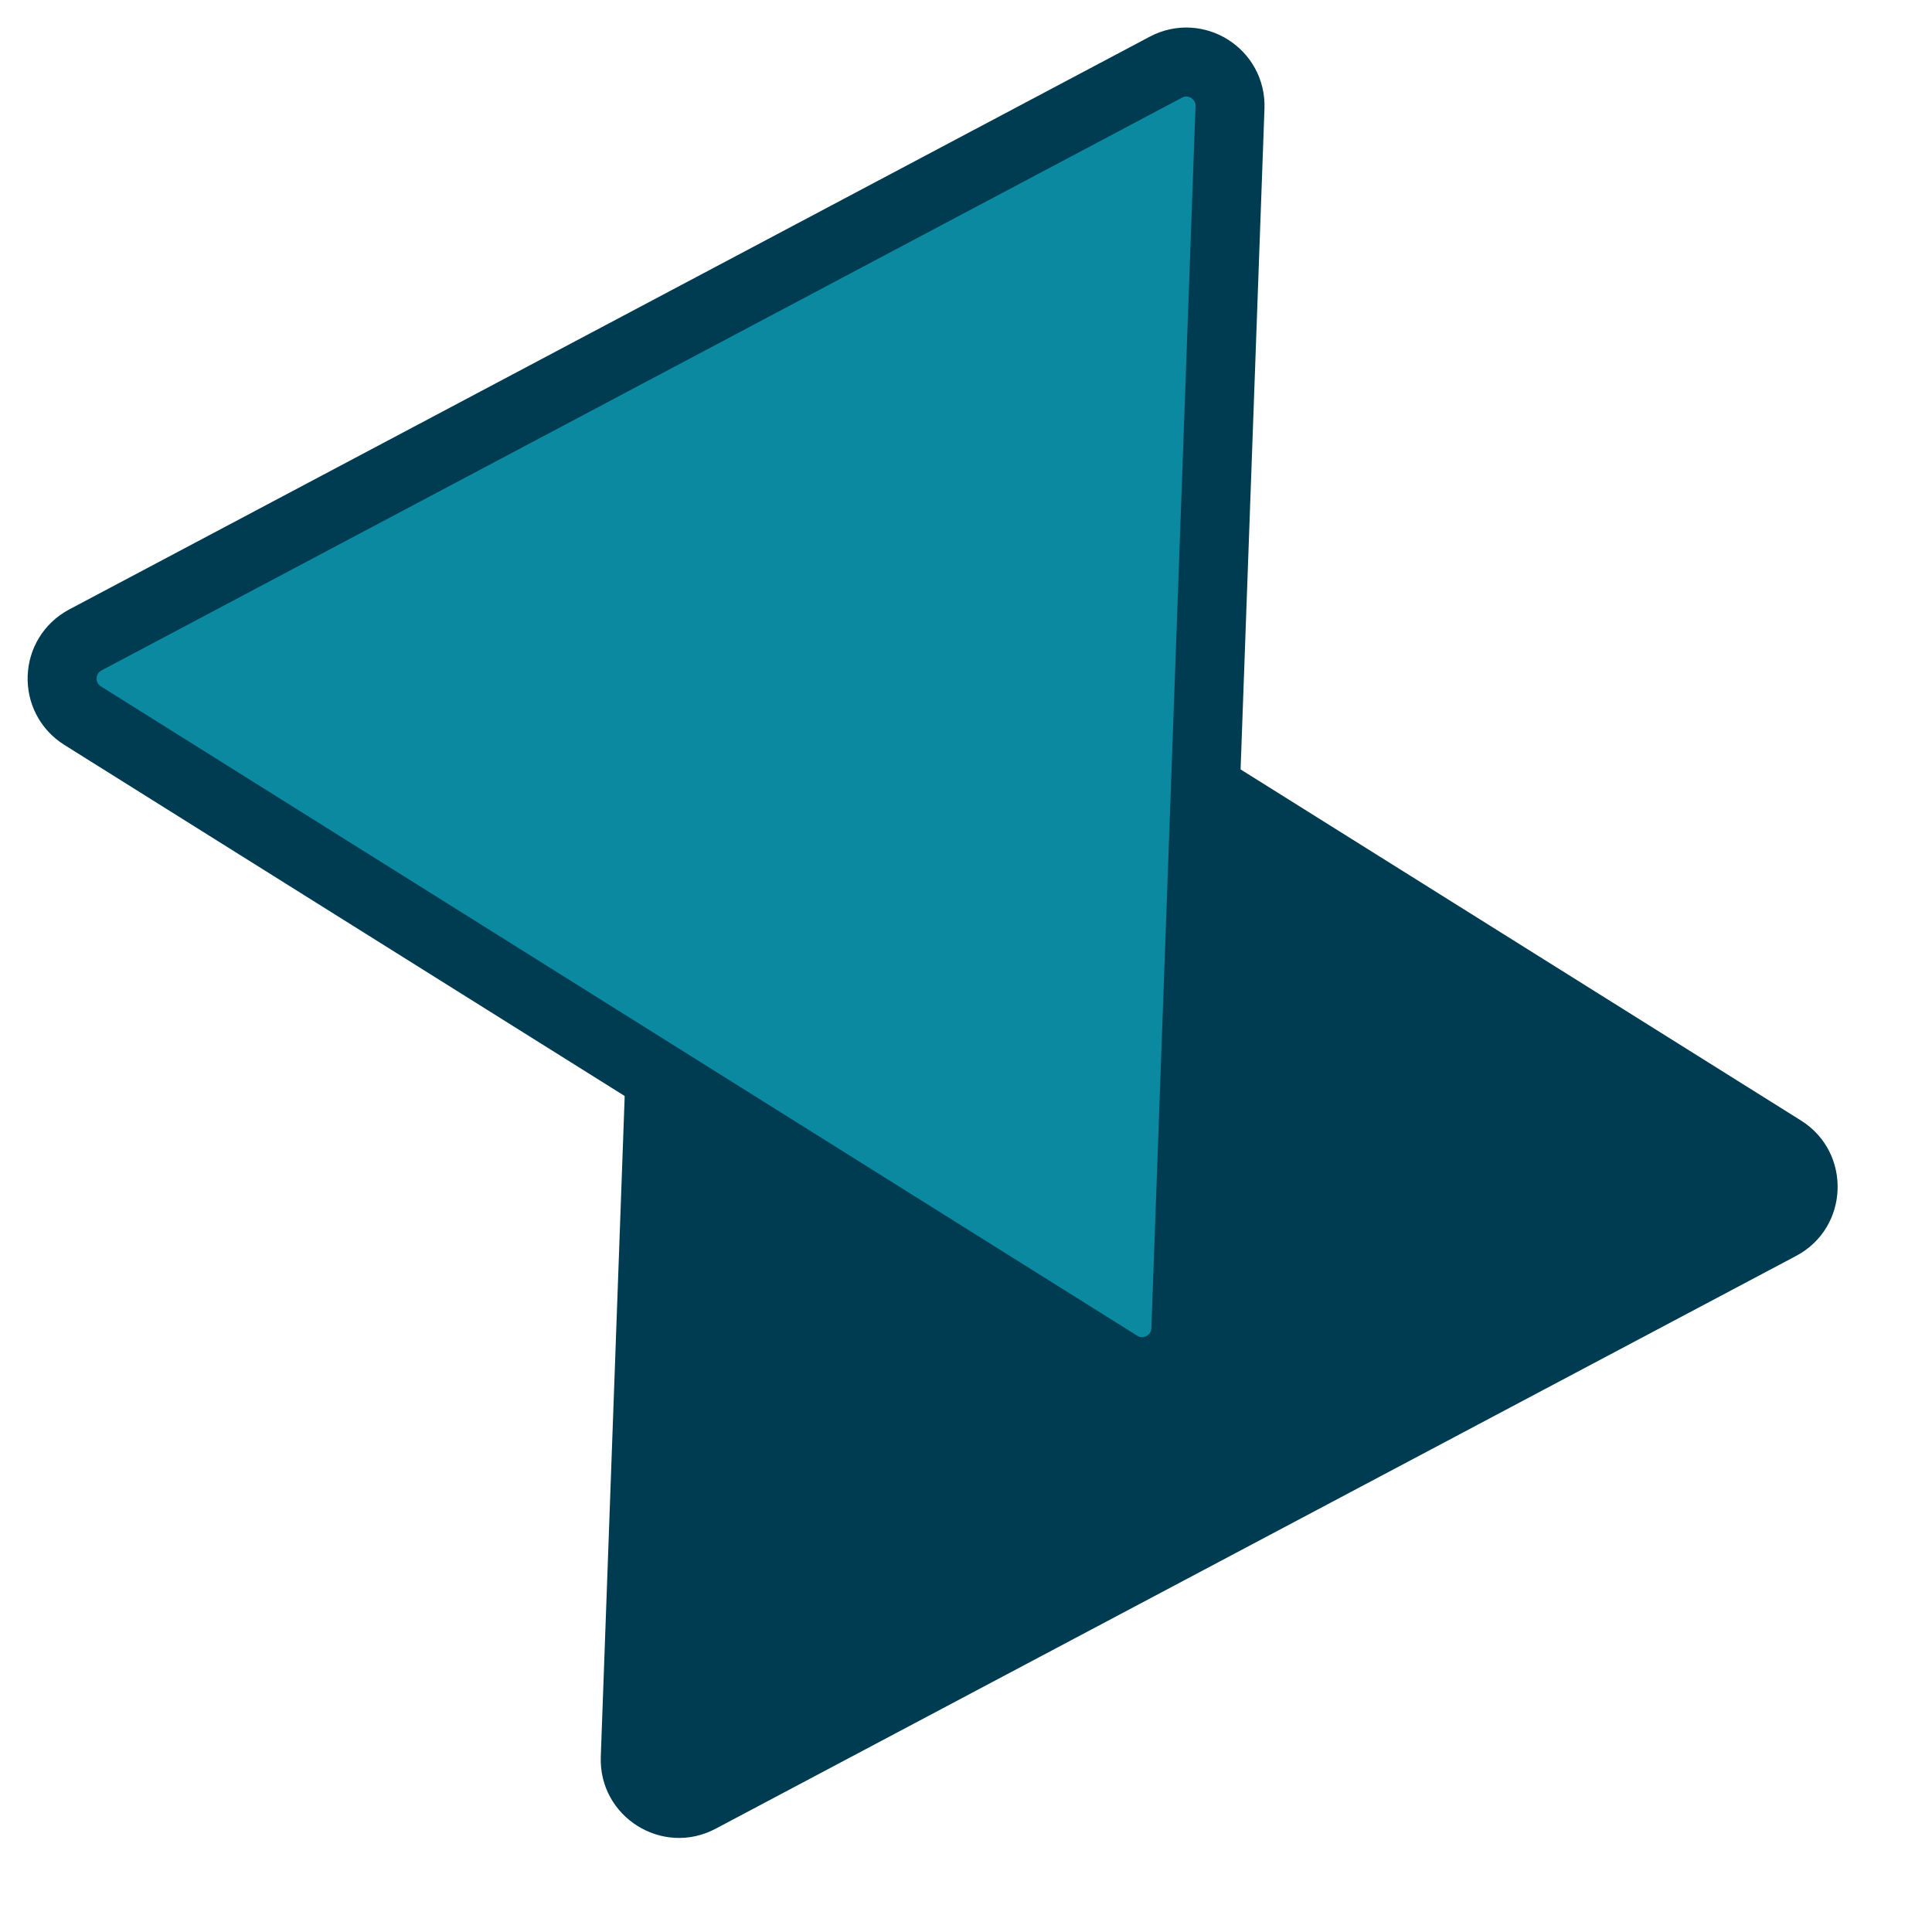
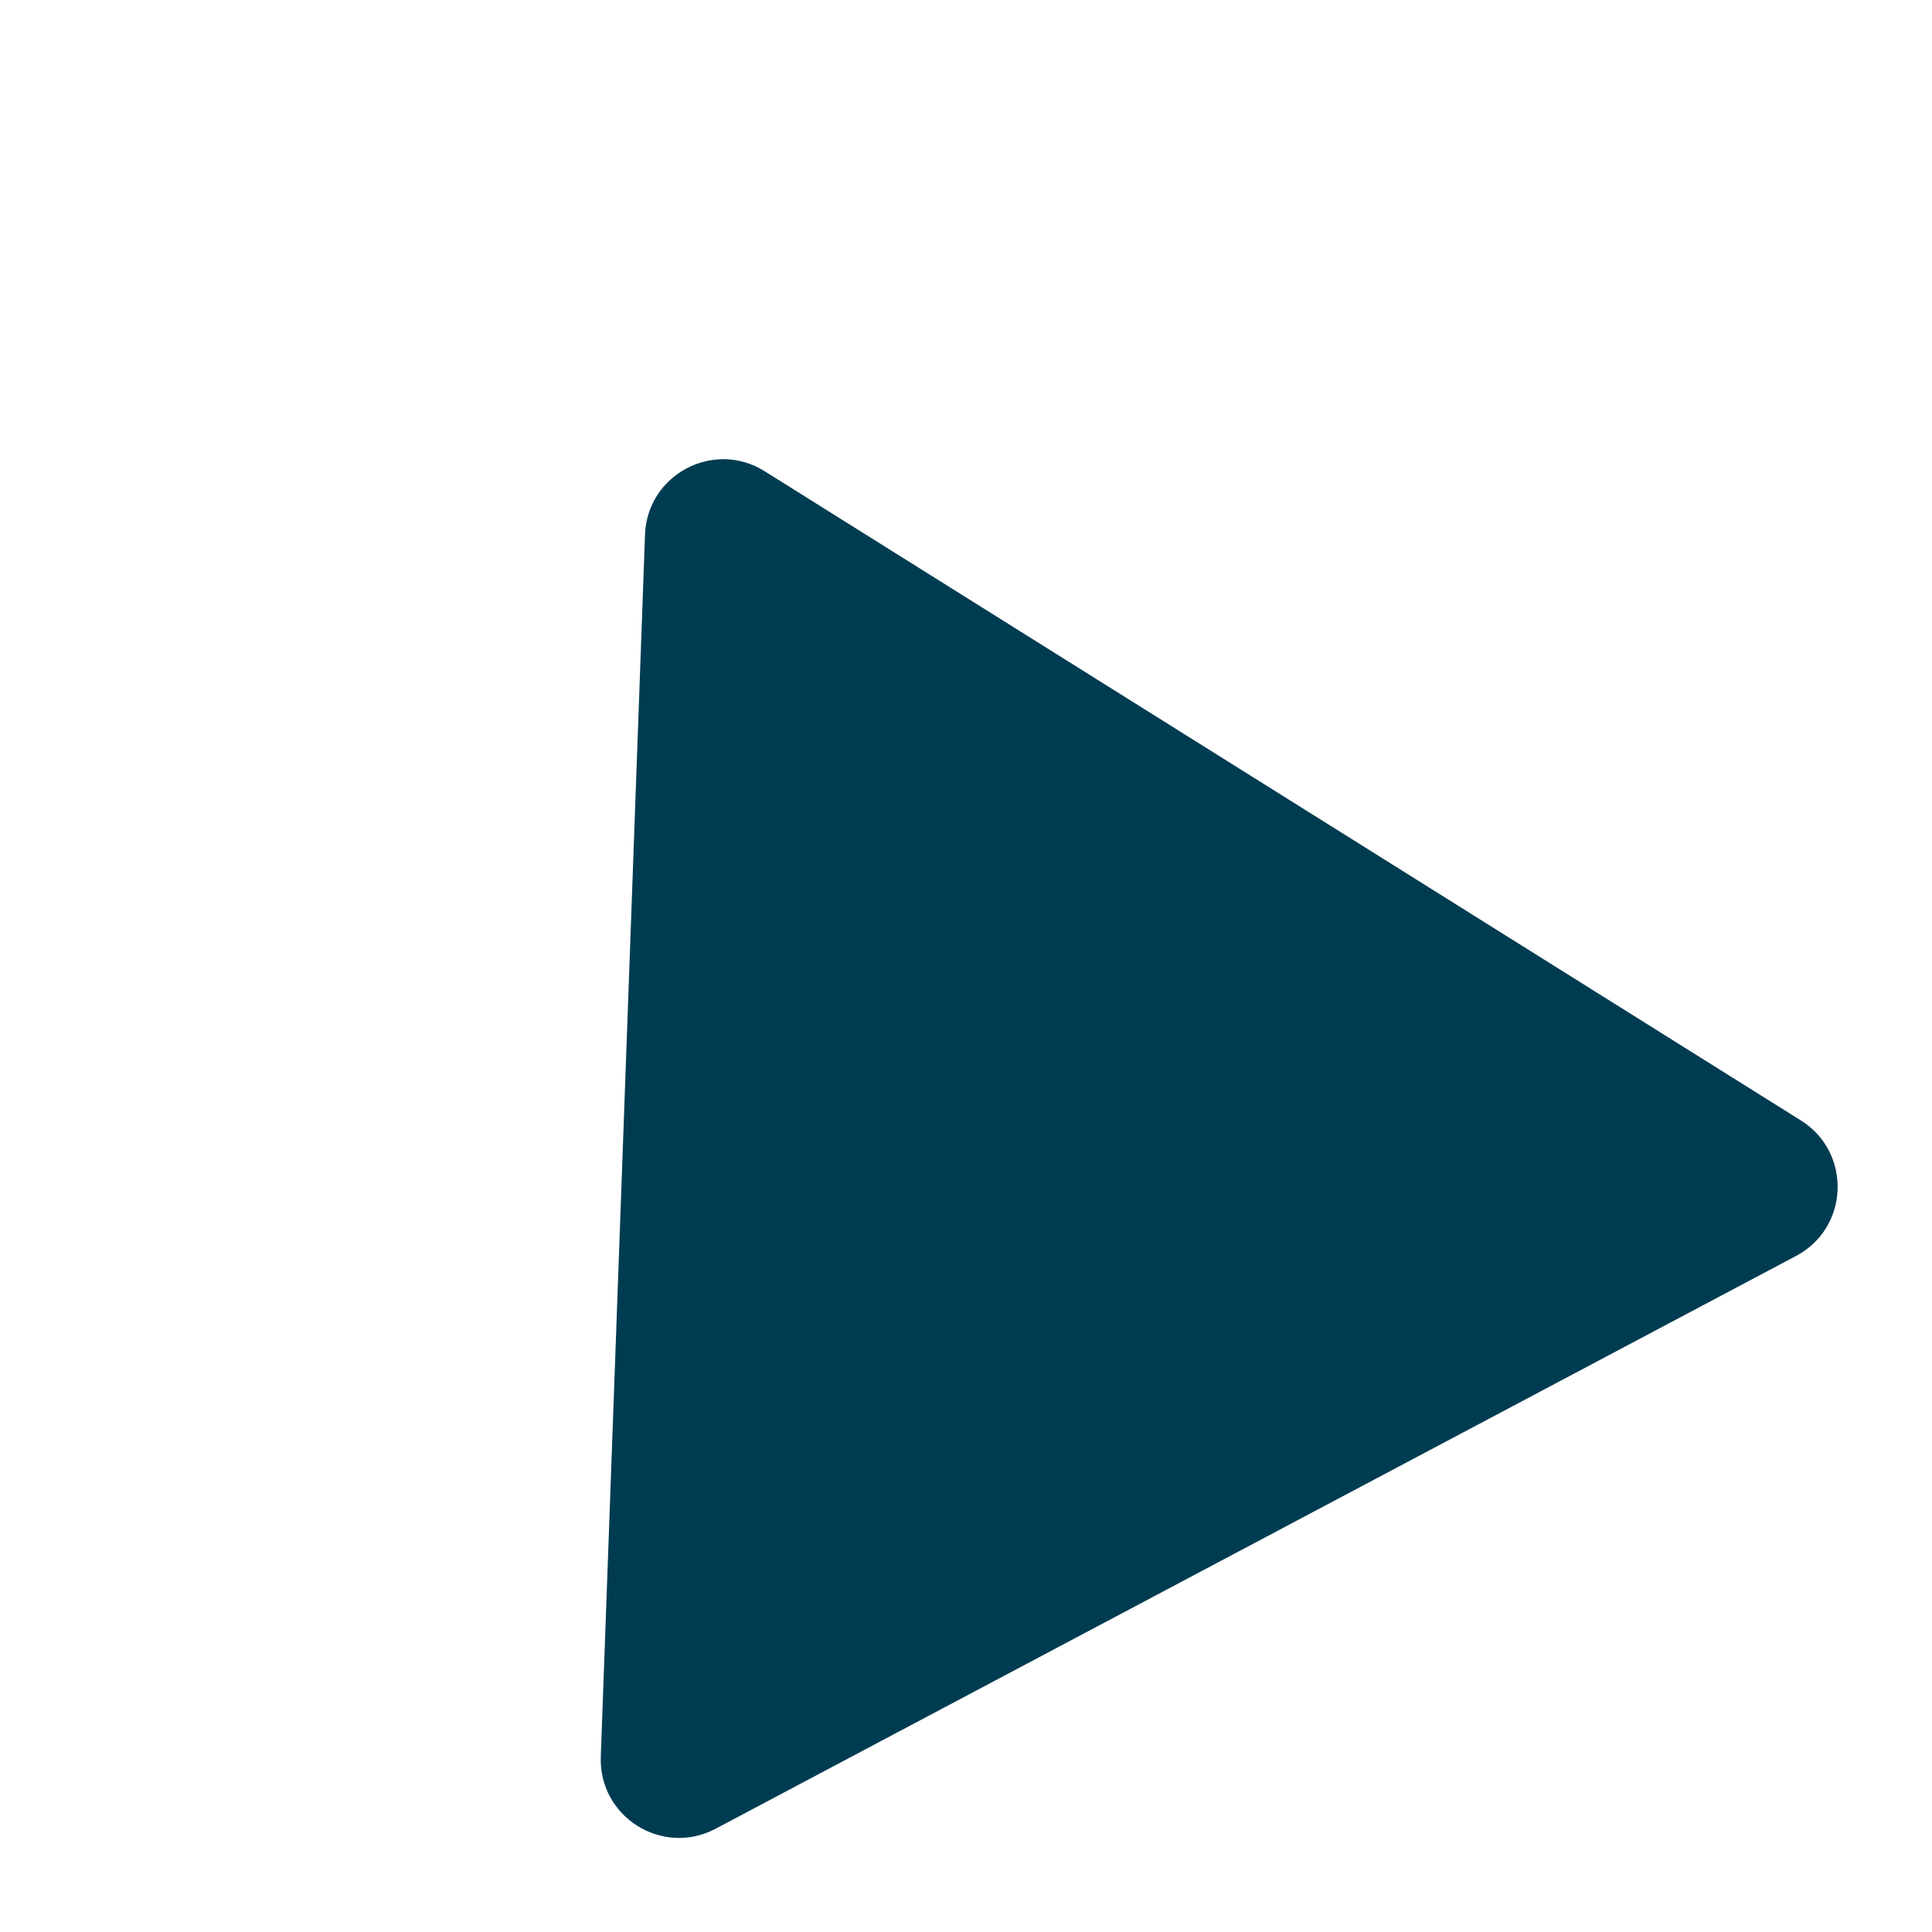
<svg xmlns="http://www.w3.org/2000/svg" width="28" height="28" viewBox="0 0 28 28" fill="none">
  <path d="M9.348 7.75C9.379 6.877 10.343 6.366 11.083 6.83L26.101 16.239C26.84 16.703 26.801 17.794 26.03 18.202L10.372 26.503C9.6 26.912 8.676 26.333 8.707 25.46L9.348 7.75Z" fill="#003C51" />
-   <path d="M17.186 19.267C17.168 19.755 16.629 20.041 16.216 19.782L1.198 10.372C0.784 10.113 0.806 9.503 1.238 9.274L16.896 0.974C17.327 0.745 17.844 1.069 17.826 1.557L17.186 19.267Z" fill="#0B89A1" stroke="#003C51" />
</svg>